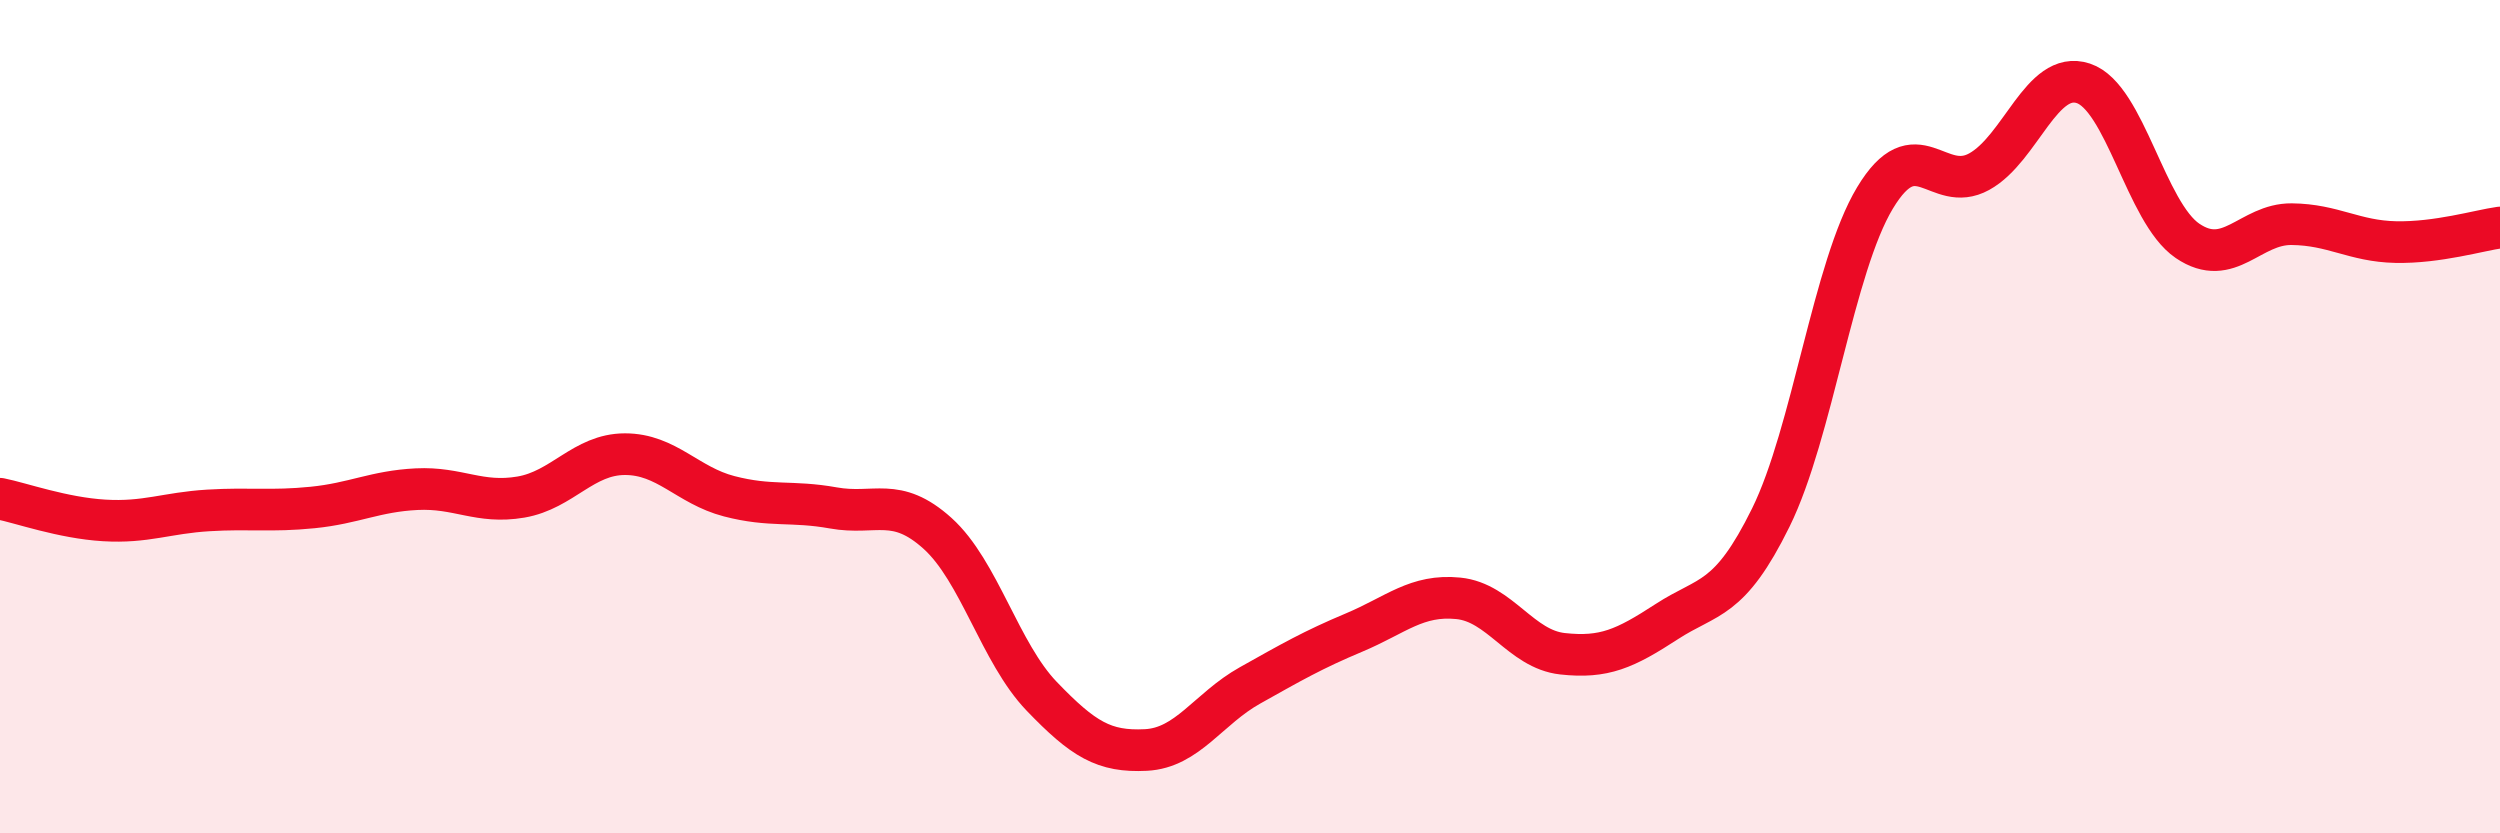
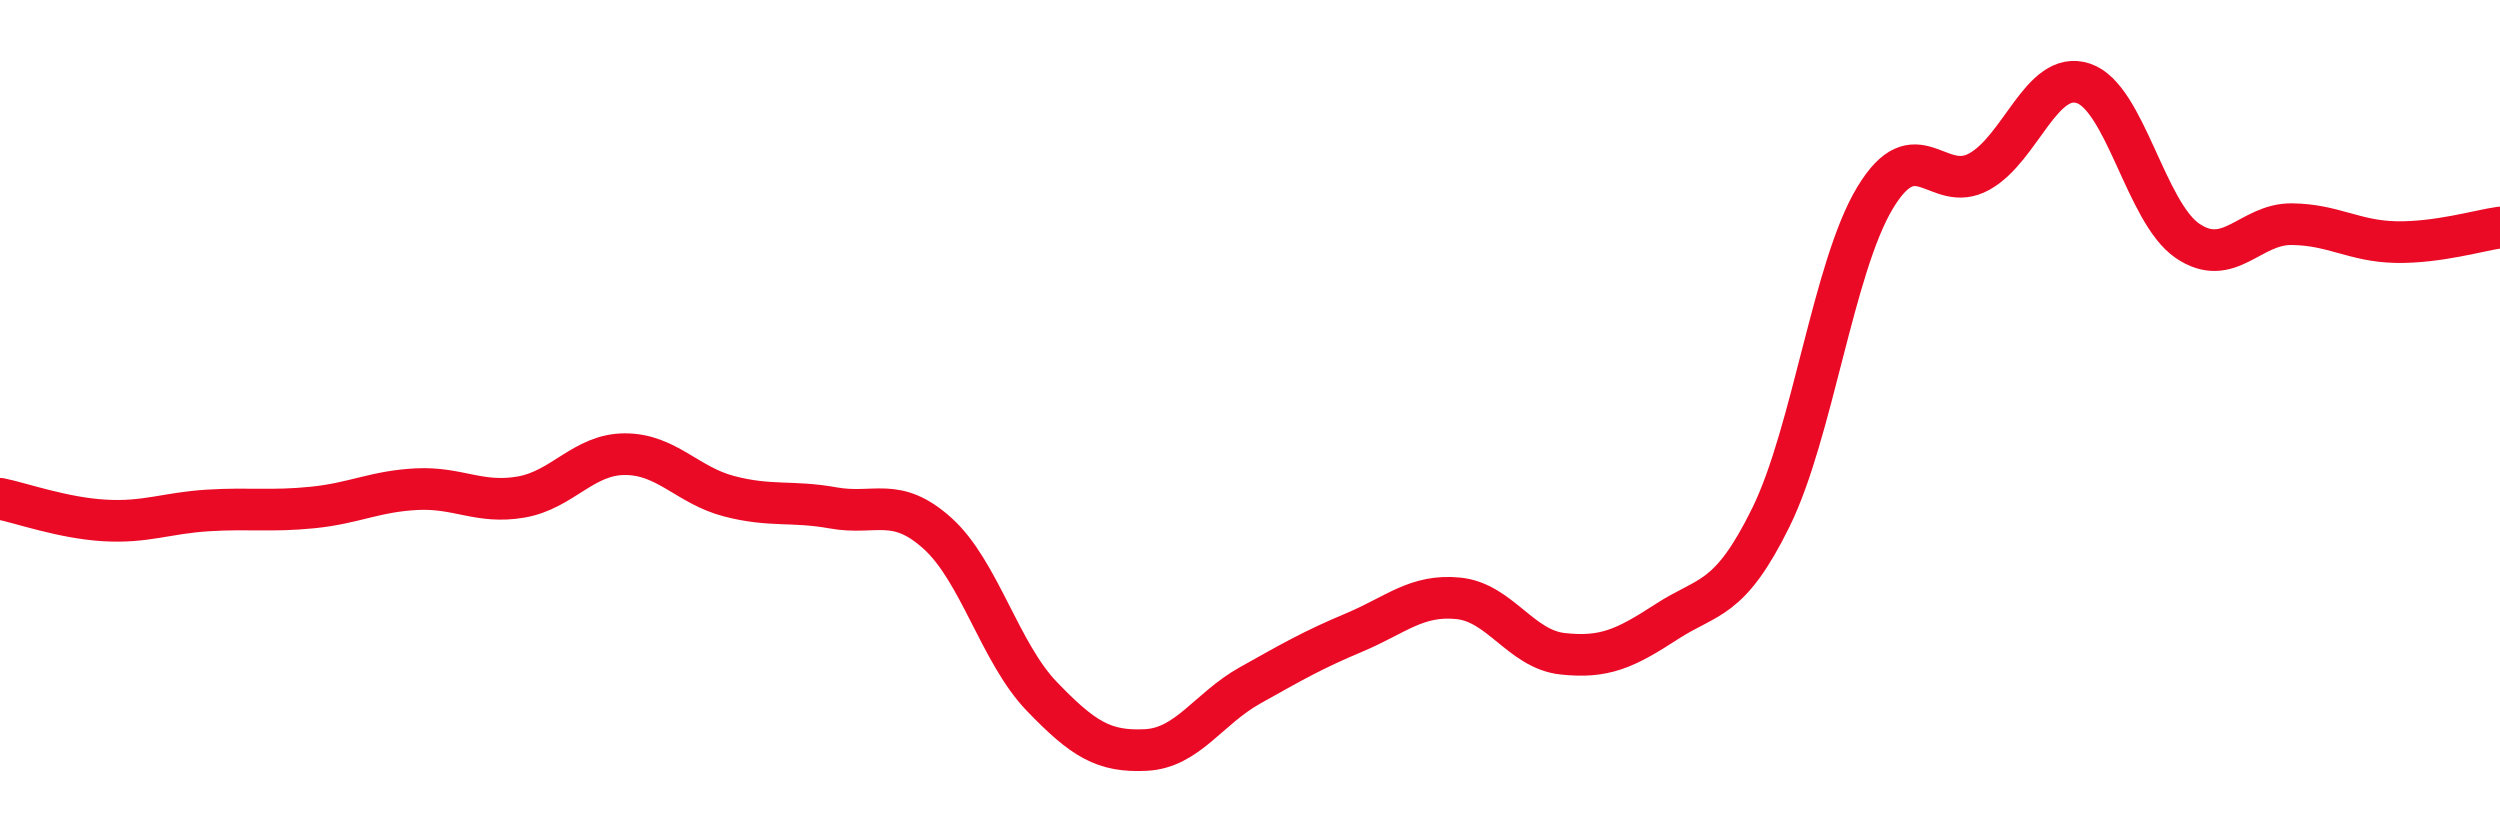
<svg xmlns="http://www.w3.org/2000/svg" width="60" height="20" viewBox="0 0 60 20">
-   <path d="M 0,11.97 C 0.5,12.07 1.5,12.43 2.5,12.49 C 3.5,12.55 4,12.31 5,12.25 C 6,12.19 6.5,12.28 7.5,12.18 C 8.5,12.08 9,11.79 10,11.74 C 11,11.69 11.5,12.1 12.5,11.93 C 13.5,11.76 14,10.9 15,10.9 C 16,10.9 16.5,11.65 17.5,11.91 C 18.5,12.17 19,12.01 20,12.19 C 21,12.37 21.5,11.9 22.5,12.8 C 23.5,13.7 24,15.67 25,16.71 C 26,17.75 26.5,18.05 27.5,18 C 28.5,17.95 29,17.01 30,16.45 C 31,15.89 31.5,15.6 32.5,15.18 C 33.5,14.76 34,14.26 35,14.36 C 36,14.46 36.5,15.58 37.5,15.69 C 38.5,15.8 39,15.57 40,14.92 C 41,14.27 41.5,14.45 42.5,12.42 C 43.5,10.39 44,6.41 45,4.75 C 46,3.09 46.5,4.67 47.5,4.12 C 48.5,3.57 49,1.67 50,2 C 51,2.33 51.5,5.1 52.5,5.78 C 53.5,6.46 54,5.37 55,5.38 C 56,5.39 56.5,5.79 57.5,5.81 C 58.5,5.83 59.5,5.53 60,5.46L60 20L0 20Z" fill="#EB0A25" opacity="0.1" stroke-linecap="round" stroke-linejoin="round" />
  <path d="M 0,11.97 C 0.5,12.07 1.5,12.43 2.5,12.49 C 3.5,12.55 4,12.31 5,12.25 C 6,12.19 6.5,12.28 7.5,12.18 C 8.5,12.08 9,11.79 10,11.74 C 11,11.69 11.5,12.1 12.5,11.93 C 13.5,11.76 14,10.9 15,10.9 C 16,10.9 16.5,11.65 17.5,11.91 C 18.5,12.17 19,12.01 20,12.19 C 21,12.37 21.5,11.9 22.5,12.8 C 23.5,13.7 24,15.67 25,16.71 C 26,17.75 26.5,18.05 27.5,18 C 28.5,17.95 29,17.01 30,16.45 C 31,15.89 31.5,15.6 32.5,15.18 C 33.5,14.76 34,14.26 35,14.36 C 36,14.46 36.5,15.58 37.5,15.69 C 38.5,15.8 39,15.57 40,14.92 C 41,14.27 41.5,14.45 42.5,12.42 C 43.5,10.39 44,6.41 45,4.75 C 46,3.09 46.5,4.67 47.5,4.12 C 48.5,3.57 49,1.67 50,2 C 51,2.33 51.5,5.1 52.5,5.78 C 53.5,6.46 54,5.37 55,5.38 C 56,5.39 56.5,5.79 57.5,5.81 C 58.5,5.83 59.5,5.53 60,5.46" stroke="#EB0A25" stroke-width="1" fill="none" stroke-linecap="round" stroke-linejoin="round" />
</svg>